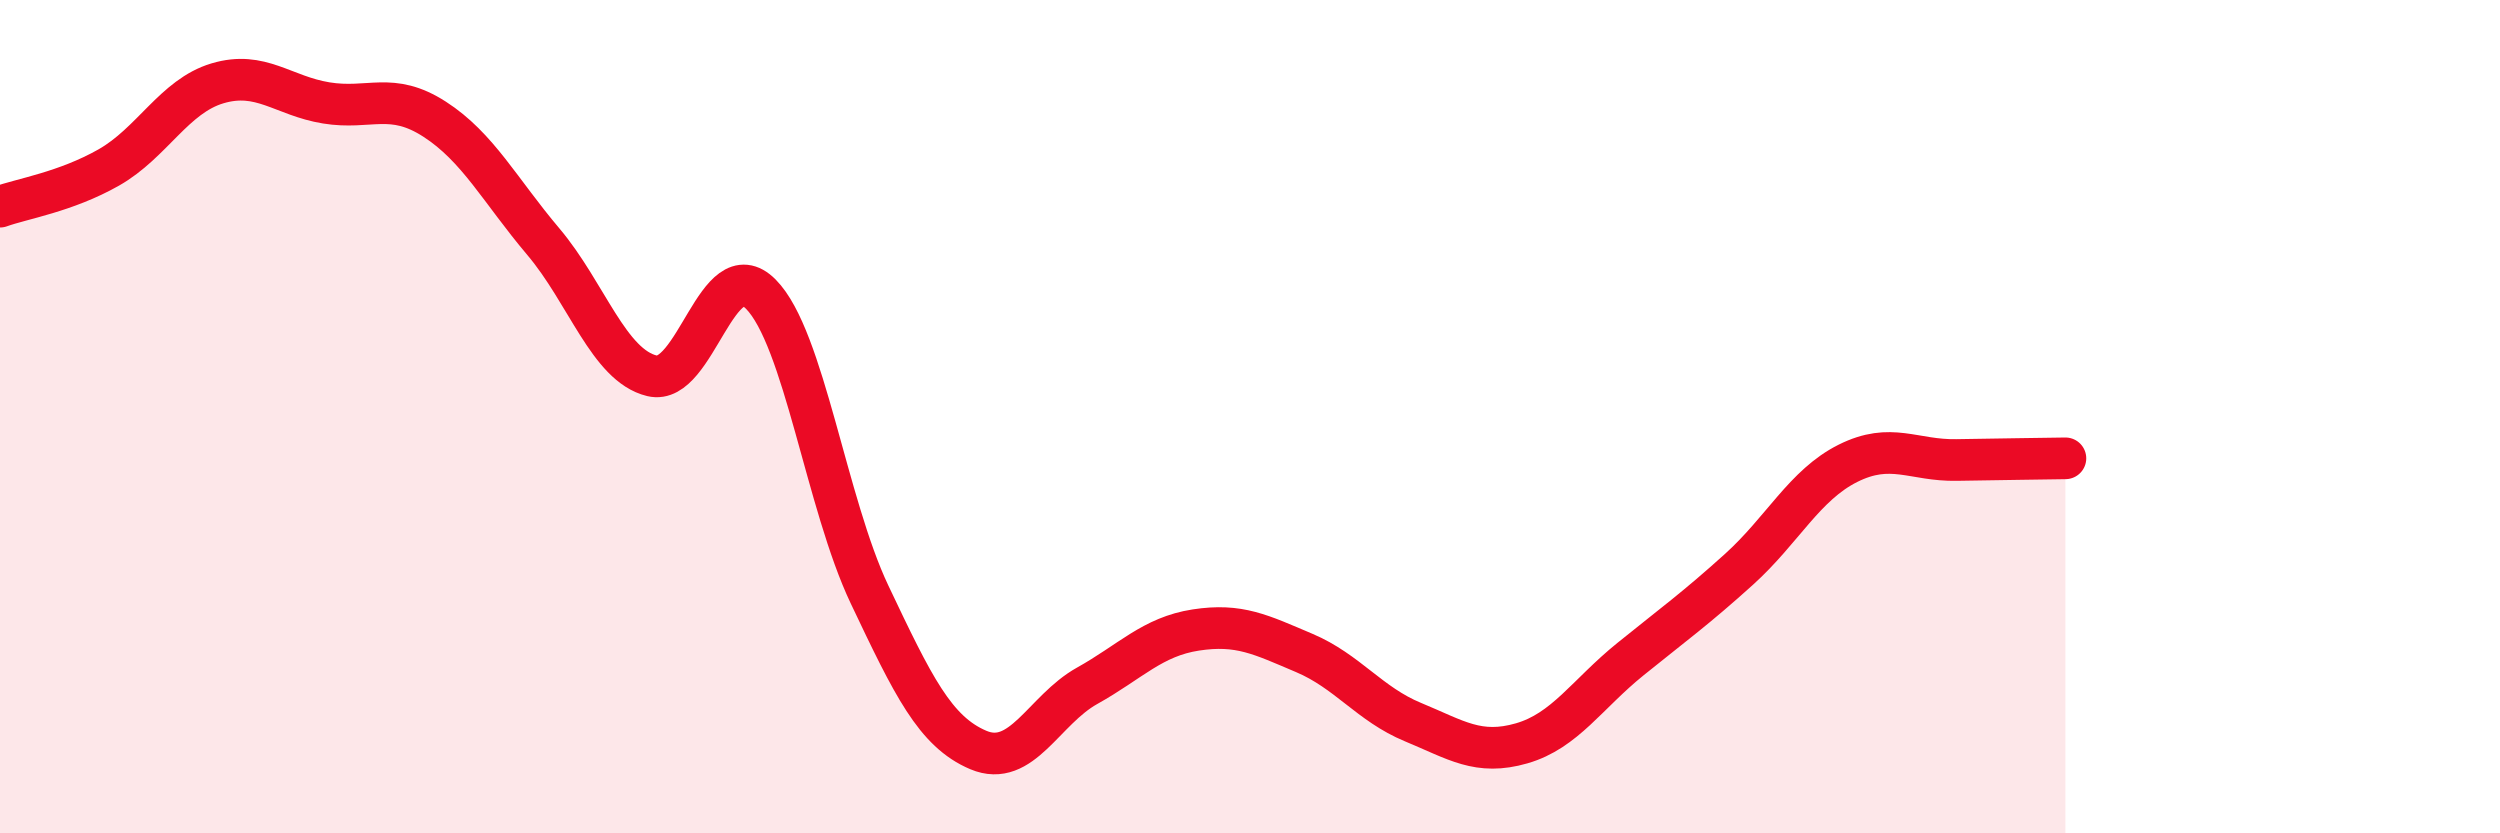
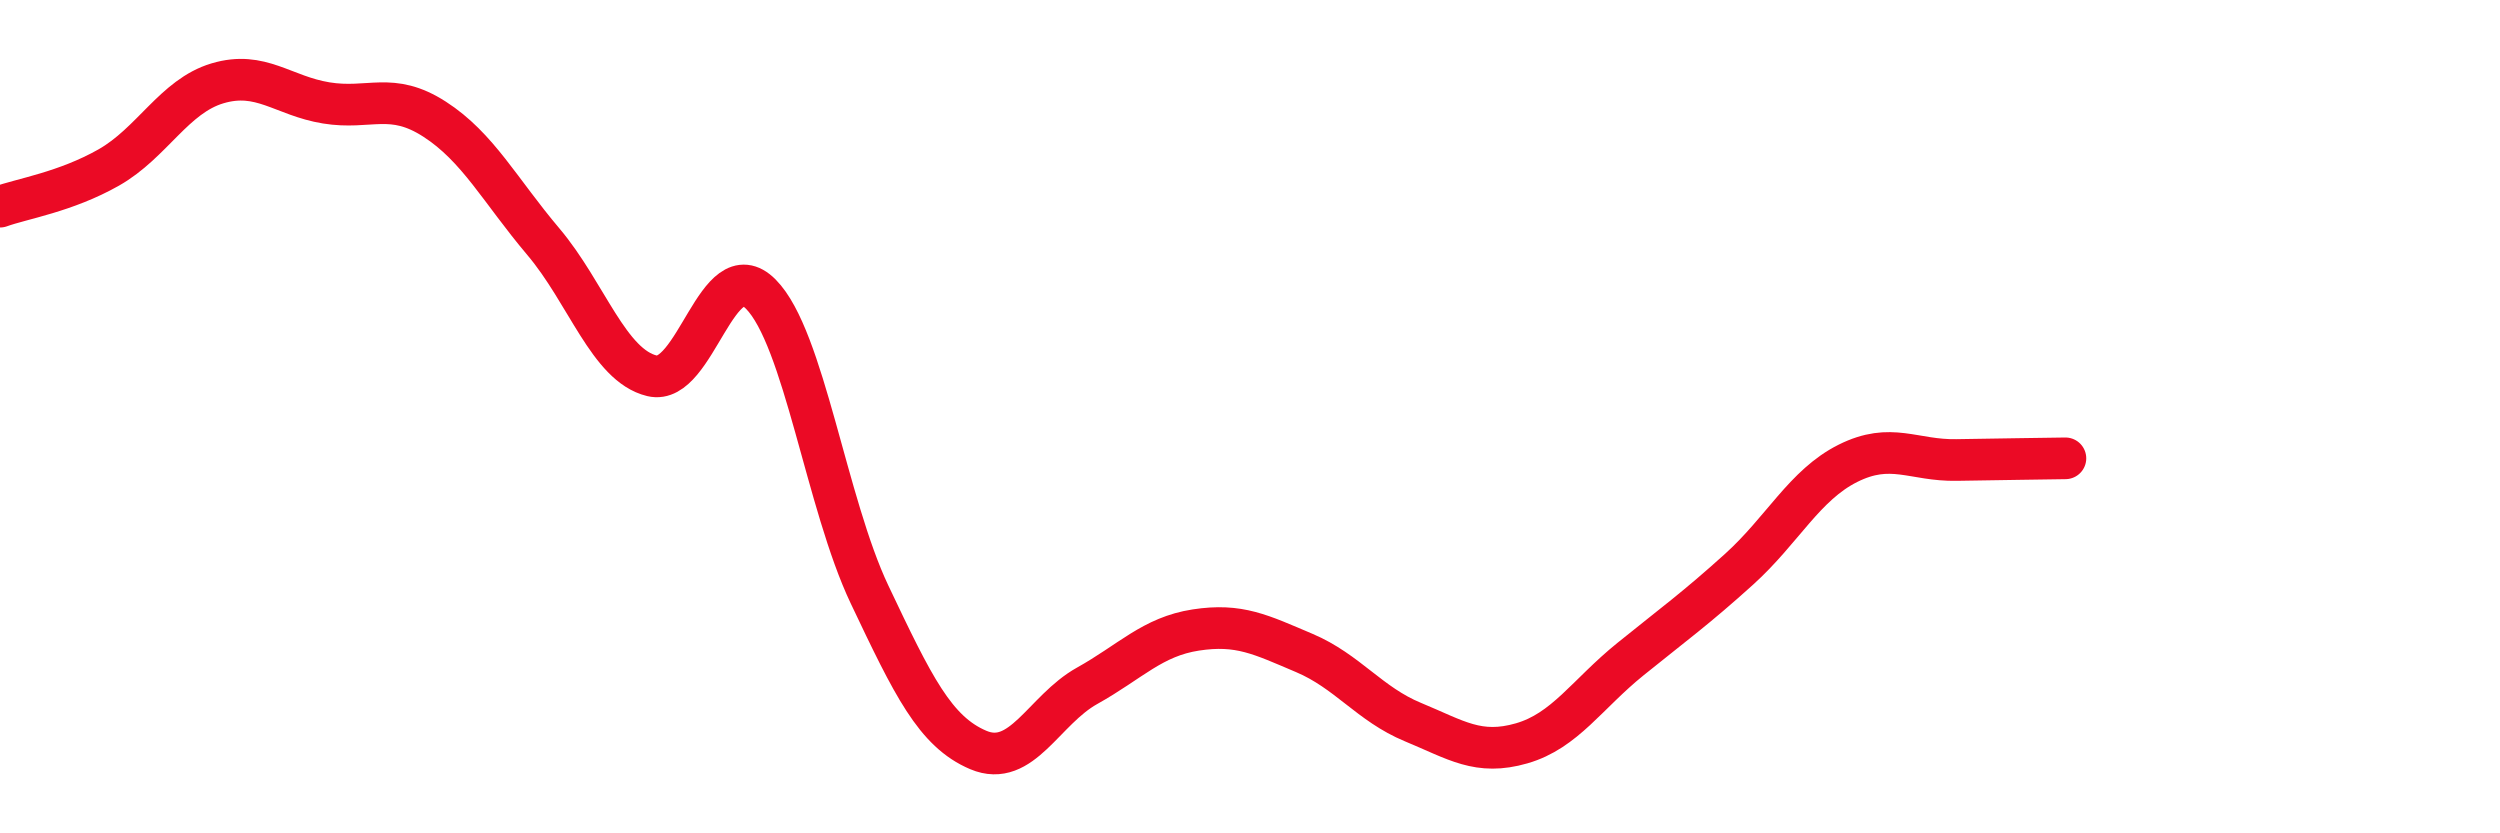
<svg xmlns="http://www.w3.org/2000/svg" width="60" height="20" viewBox="0 0 60 20">
-   <path d="M 0,4.96 C 0.52,4.77 1.57,4.61 2.61,4.02 C 3.65,3.43 4.18,2.31 5.22,2 C 6.26,1.69 6.79,2.3 7.83,2.47 C 8.87,2.64 9.39,2.19 10.43,2.86 C 11.47,3.53 12,4.57 13.04,5.8 C 14.08,7.03 14.61,8.77 15.65,9.02 C 16.69,9.27 17.22,6.01 18.26,7.06 C 19.3,8.11 19.83,12.08 20.87,14.27 C 21.91,16.46 22.44,17.56 23.48,18 C 24.52,18.44 25.05,17.04 26.09,16.46 C 27.13,15.88 27.66,15.28 28.7,15.12 C 29.74,14.96 30.26,15.23 31.3,15.67 C 32.34,16.11 32.87,16.9 33.91,17.33 C 34.95,17.76 35.48,18.14 36.52,17.84 C 37.56,17.54 38.09,16.66 39.13,15.82 C 40.17,14.98 40.7,14.6 41.74,13.66 C 42.78,12.72 43.31,11.64 44.35,11.12 C 45.39,10.6 45.92,11.06 46.96,11.04 C 48,11.02 49.05,11.01 49.57,11L49.57 20L0 20Z" fill="#EB0A25" opacity="0.1" stroke-linecap="round" stroke-linejoin="round" />
  <path d="M 0,4.96 C 0.52,4.77 1.57,4.61 2.61,4.02 C 3.65,3.43 4.18,2.31 5.22,2 C 6.26,1.69 6.79,2.3 7.83,2.47 C 8.87,2.64 9.39,2.19 10.43,2.86 C 11.47,3.53 12,4.57 13.04,5.8 C 14.08,7.03 14.61,8.77 15.65,9.02 C 16.69,9.27 17.22,6.01 18.26,7.06 C 19.3,8.11 19.83,12.08 20.87,14.27 C 21.91,16.46 22.44,17.56 23.48,18 C 24.52,18.44 25.05,17.04 26.09,16.46 C 27.13,15.88 27.66,15.28 28.7,15.12 C 29.74,14.96 30.26,15.23 31.3,15.67 C 32.34,16.11 32.87,16.9 33.91,17.33 C 34.95,17.76 35.48,18.14 36.52,17.84 C 37.56,17.54 38.09,16.66 39.13,15.82 C 40.17,14.98 40.7,14.6 41.74,13.66 C 42.78,12.72 43.31,11.64 44.35,11.12 C 45.39,10.6 45.92,11.06 46.96,11.04 C 48,11.02 49.05,11.01 49.57,11" stroke="#EB0A25" stroke-width="1" fill="none" stroke-linecap="round" stroke-linejoin="round" />
</svg>